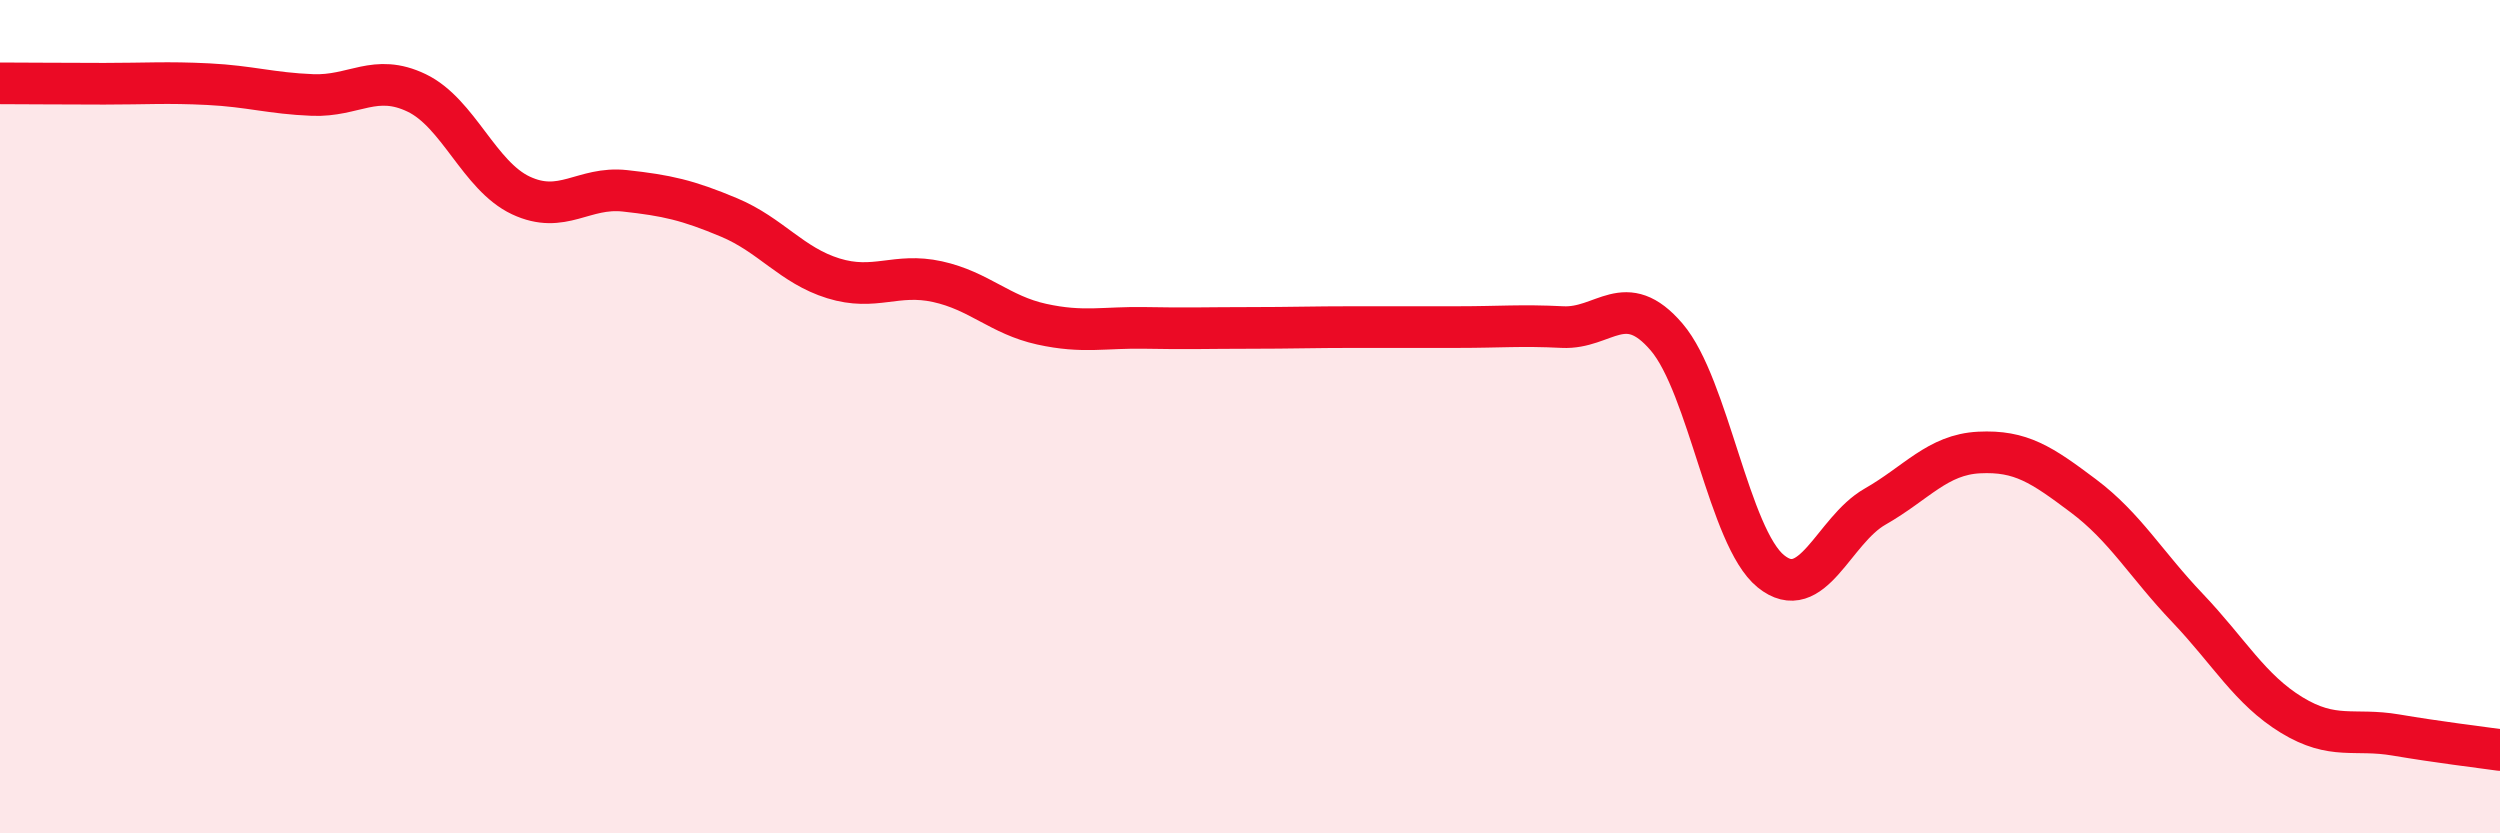
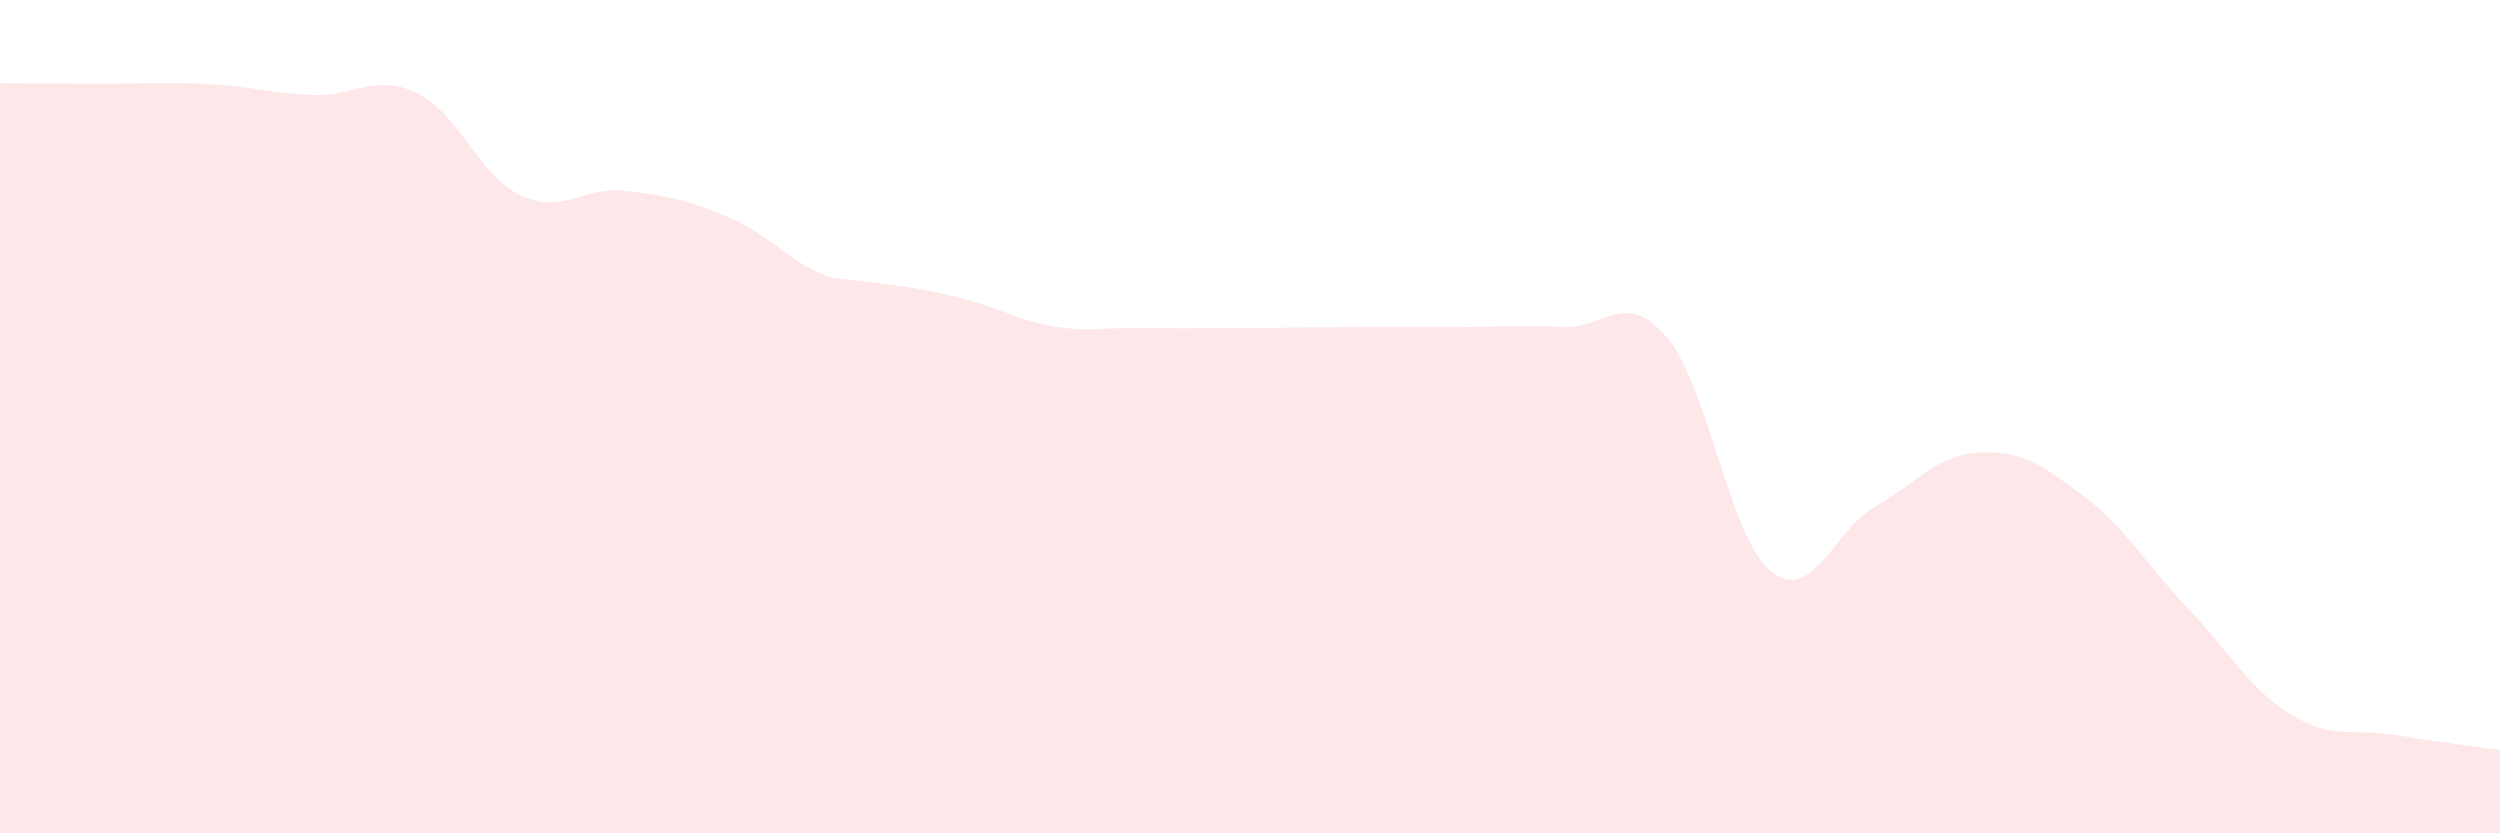
<svg xmlns="http://www.w3.org/2000/svg" width="60" height="20" viewBox="0 0 60 20">
-   <path d="M 0,2 C 0.5,2 1.5,2.01 2.5,2.01 C 3.5,2.01 4,1.97 5,2.02 C 6,2.07 6.5,2.24 7.5,2.28 C 8.5,2.32 9,1.75 10,2.23 C 11,2.71 11.5,4.22 12.5,4.69 C 13.5,5.16 14,4.47 15,4.58 C 16,4.69 16.5,4.8 17.5,5.22 C 18.5,5.64 19,6.37 20,6.68 C 21,6.99 21.5,6.54 22.5,6.76 C 23.5,6.98 24,7.56 25,7.78 C 26,8 26.5,7.85 27.5,7.87 C 28.5,7.89 29,7.87 30,7.87 C 31,7.87 31.5,7.85 32.5,7.85 C 33.5,7.85 34,7.85 35,7.85 C 36,7.85 36.5,7.8 37.5,7.85 C 38.5,7.9 39,6.92 40,8.09 C 41,9.26 41.5,12.9 42.5,13.71 C 43.5,14.52 44,12.73 45,12.16 C 46,11.59 46.5,10.91 47.5,10.86 C 48.5,10.81 49,11.15 50,11.9 C 51,12.65 51.5,13.54 52.5,14.59 C 53.5,15.64 54,16.55 55,17.16 C 56,17.77 56.5,17.47 57.5,17.64 C 58.5,17.81 59.5,17.93 60,18L60 20L0 20Z" fill="#EB0A25" opacity="0.1" stroke-linecap="round" stroke-linejoin="round" />
-   <path d="M 0,2 C 0.5,2 1.5,2.01 2.5,2.01 C 3.5,2.01 4,1.97 5,2.02 C 6,2.07 6.5,2.24 7.5,2.28 C 8.5,2.32 9,1.75 10,2.23 C 11,2.71 11.5,4.22 12.5,4.69 C 13.5,5.16 14,4.47 15,4.58 C 16,4.69 16.5,4.8 17.5,5.22 C 18.5,5.64 19,6.37 20,6.68 C 21,6.99 21.5,6.54 22.5,6.76 C 23.5,6.98 24,7.56 25,7.78 C 26,8 26.5,7.85 27.5,7.87 C 28.5,7.89 29,7.87 30,7.87 C 31,7.87 31.5,7.85 32.5,7.85 C 33.5,7.85 34,7.85 35,7.85 C 36,7.85 36.5,7.8 37.5,7.85 C 38.5,7.9 39,6.92 40,8.09 C 41,9.26 41.5,12.9 42.5,13.71 C 43.5,14.52 44,12.73 45,12.16 C 46,11.59 46.5,10.91 47.5,10.86 C 48.5,10.81 49,11.15 50,11.9 C 51,12.65 51.5,13.54 52.5,14.59 C 53.5,15.64 54,16.55 55,17.16 C 56,17.77 56.5,17.47 57.5,17.64 C 58.5,17.81 59.5,17.93 60,18" stroke="#EB0A25" stroke-width="1" fill="none" stroke-linecap="round" stroke-linejoin="round" />
+   <path d="M 0,2 C 0.5,2 1.5,2.01 2.5,2.01 C 3.5,2.01 4,1.97 5,2.02 C 6,2.07 6.5,2.24 7.5,2.28 C 8.5,2.32 9,1.75 10,2.23 C 11,2.71 11.5,4.22 12.5,4.69 C 13.5,5.16 14,4.47 15,4.58 C 16,4.69 16.5,4.8 17.5,5.22 C 18.5,5.64 19,6.37 20,6.68 C 23.5,6.98 24,7.56 25,7.78 C 26,8 26.5,7.85 27.5,7.87 C 28.5,7.89 29,7.87 30,7.87 C 31,7.87 31.5,7.85 32.5,7.85 C 33.5,7.85 34,7.85 35,7.85 C 36,7.85 36.5,7.8 37.5,7.85 C 38.5,7.9 39,6.92 40,8.09 C 41,9.26 41.5,12.9 42.5,13.71 C 43.5,14.52 44,12.73 45,12.16 C 46,11.59 46.5,10.91 47.5,10.86 C 48.5,10.81 49,11.15 50,11.9 C 51,12.65 51.5,13.54 52.5,14.59 C 53.5,15.64 54,16.55 55,17.16 C 56,17.77 56.5,17.47 57.5,17.64 C 58.5,17.81 59.5,17.93 60,18L60 20L0 20Z" fill="#EB0A25" opacity="0.1" stroke-linecap="round" stroke-linejoin="round" />
</svg>